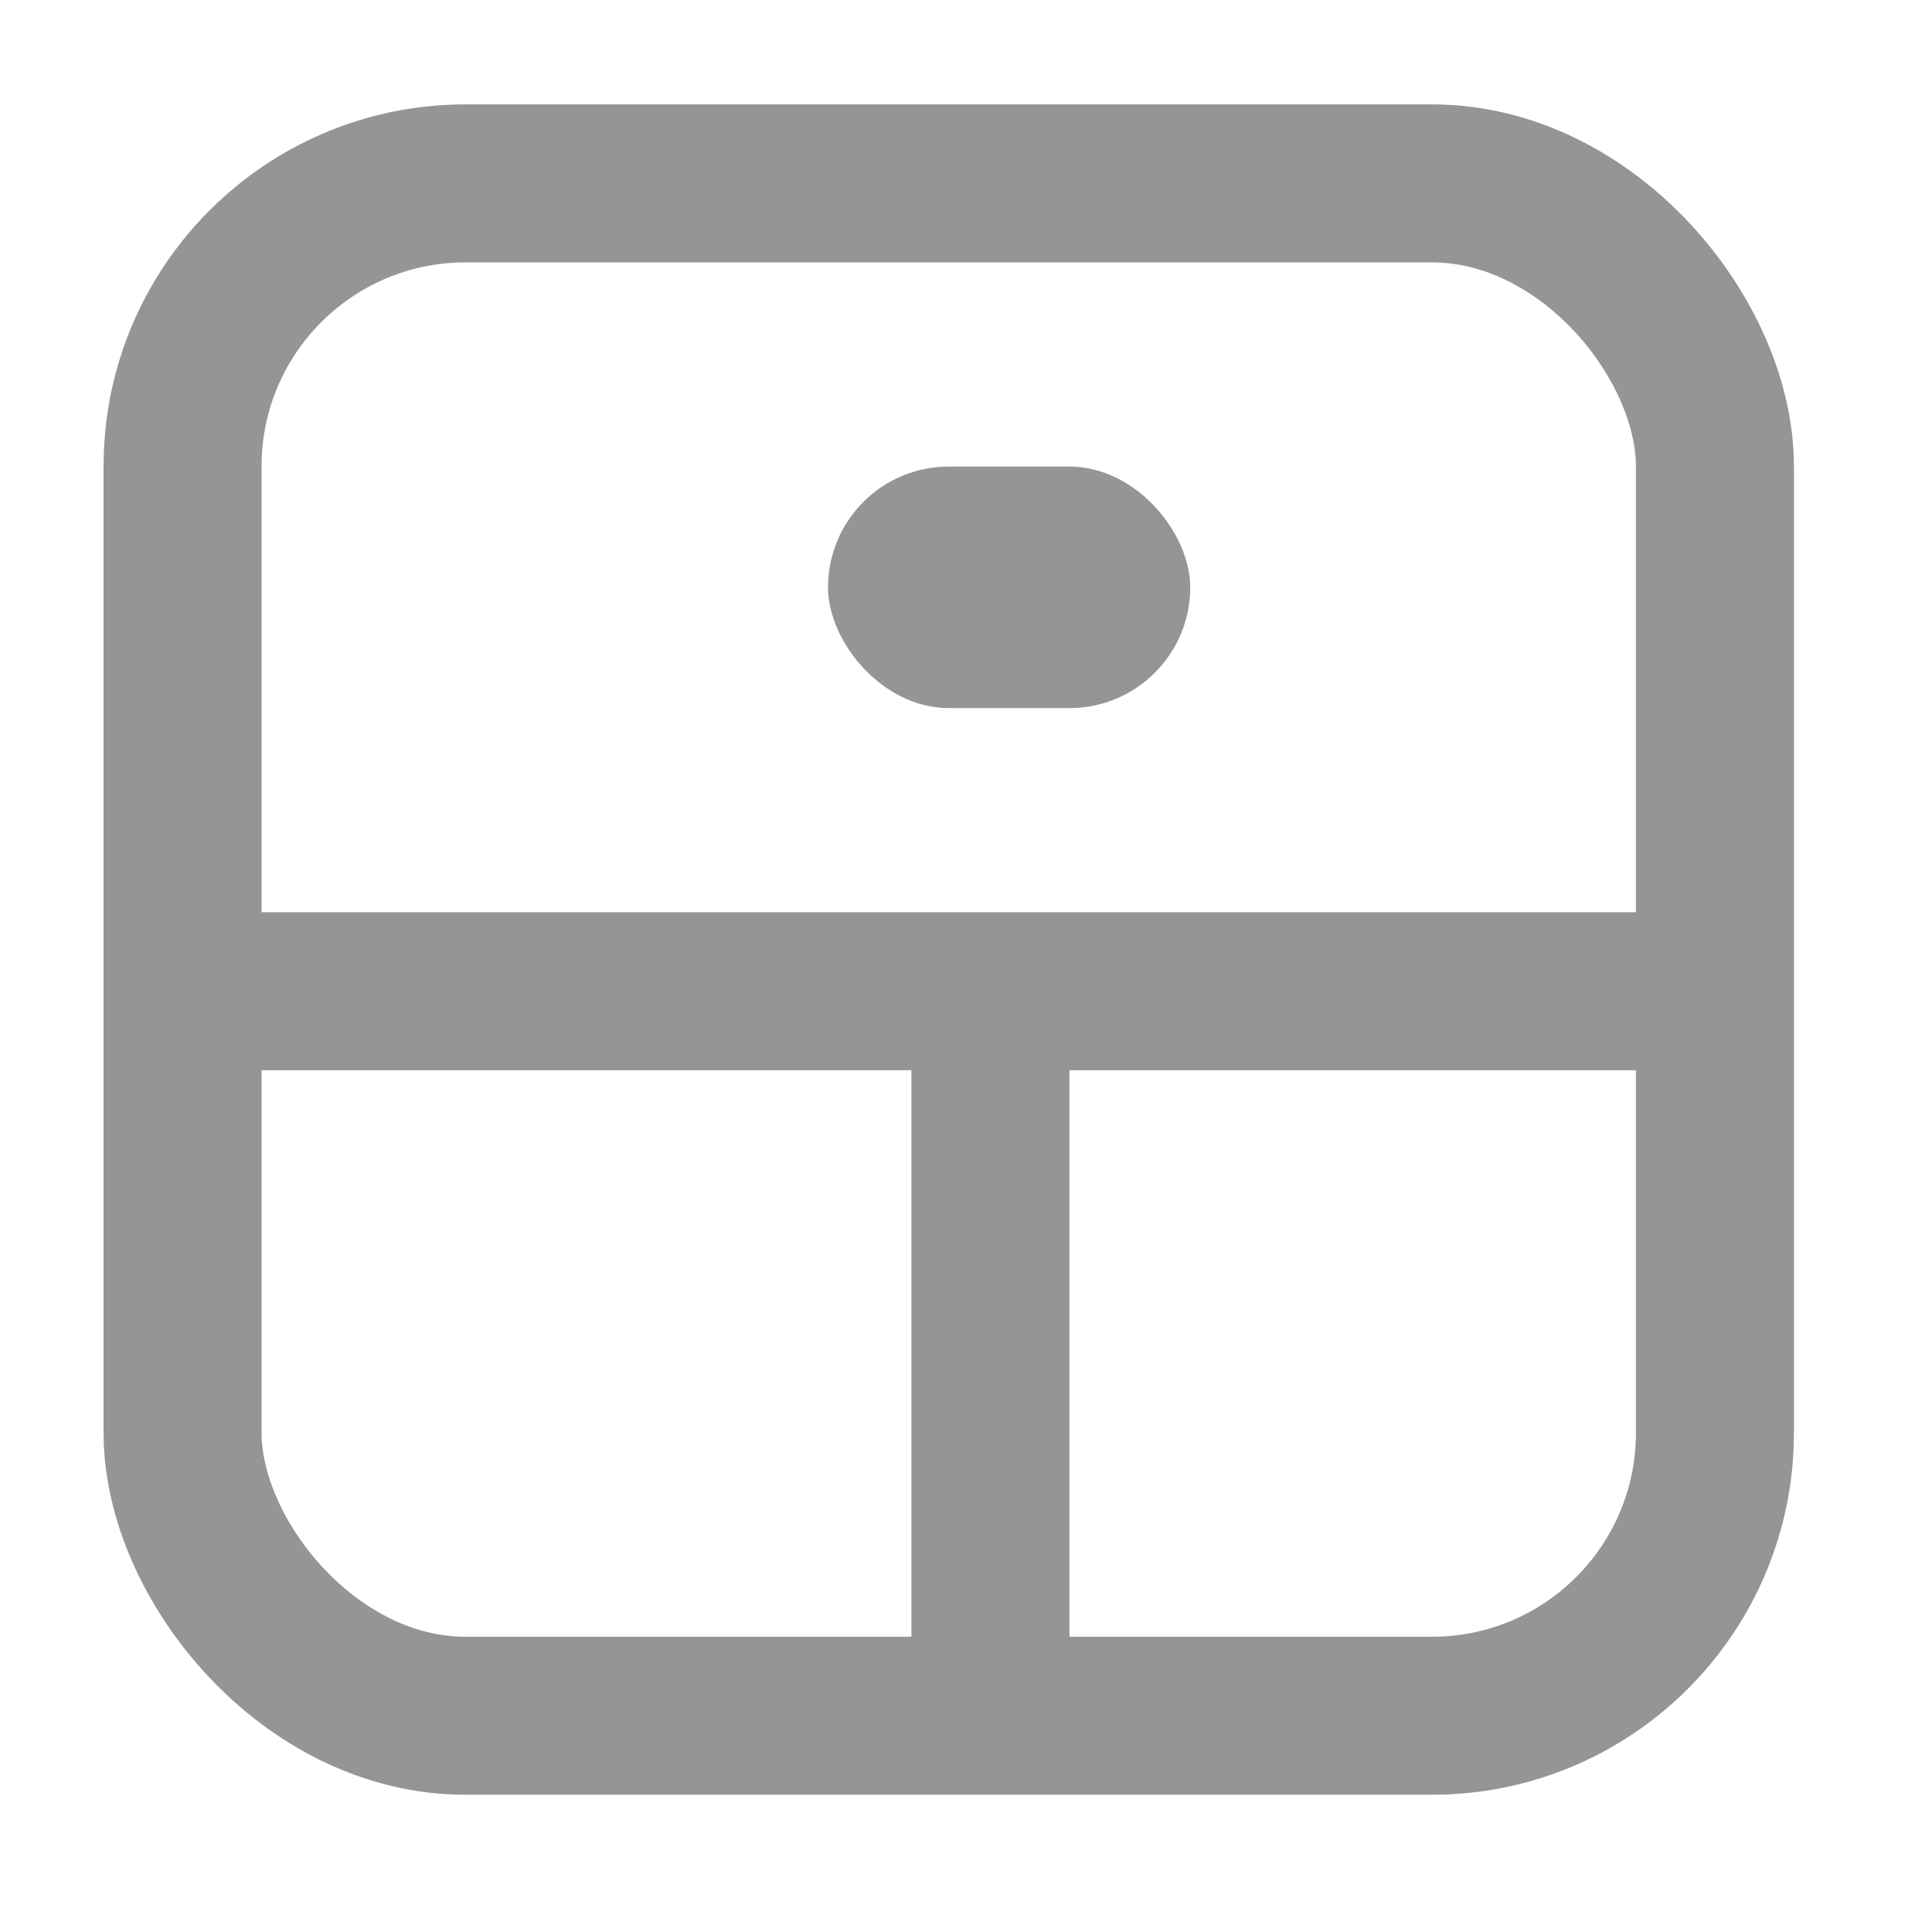
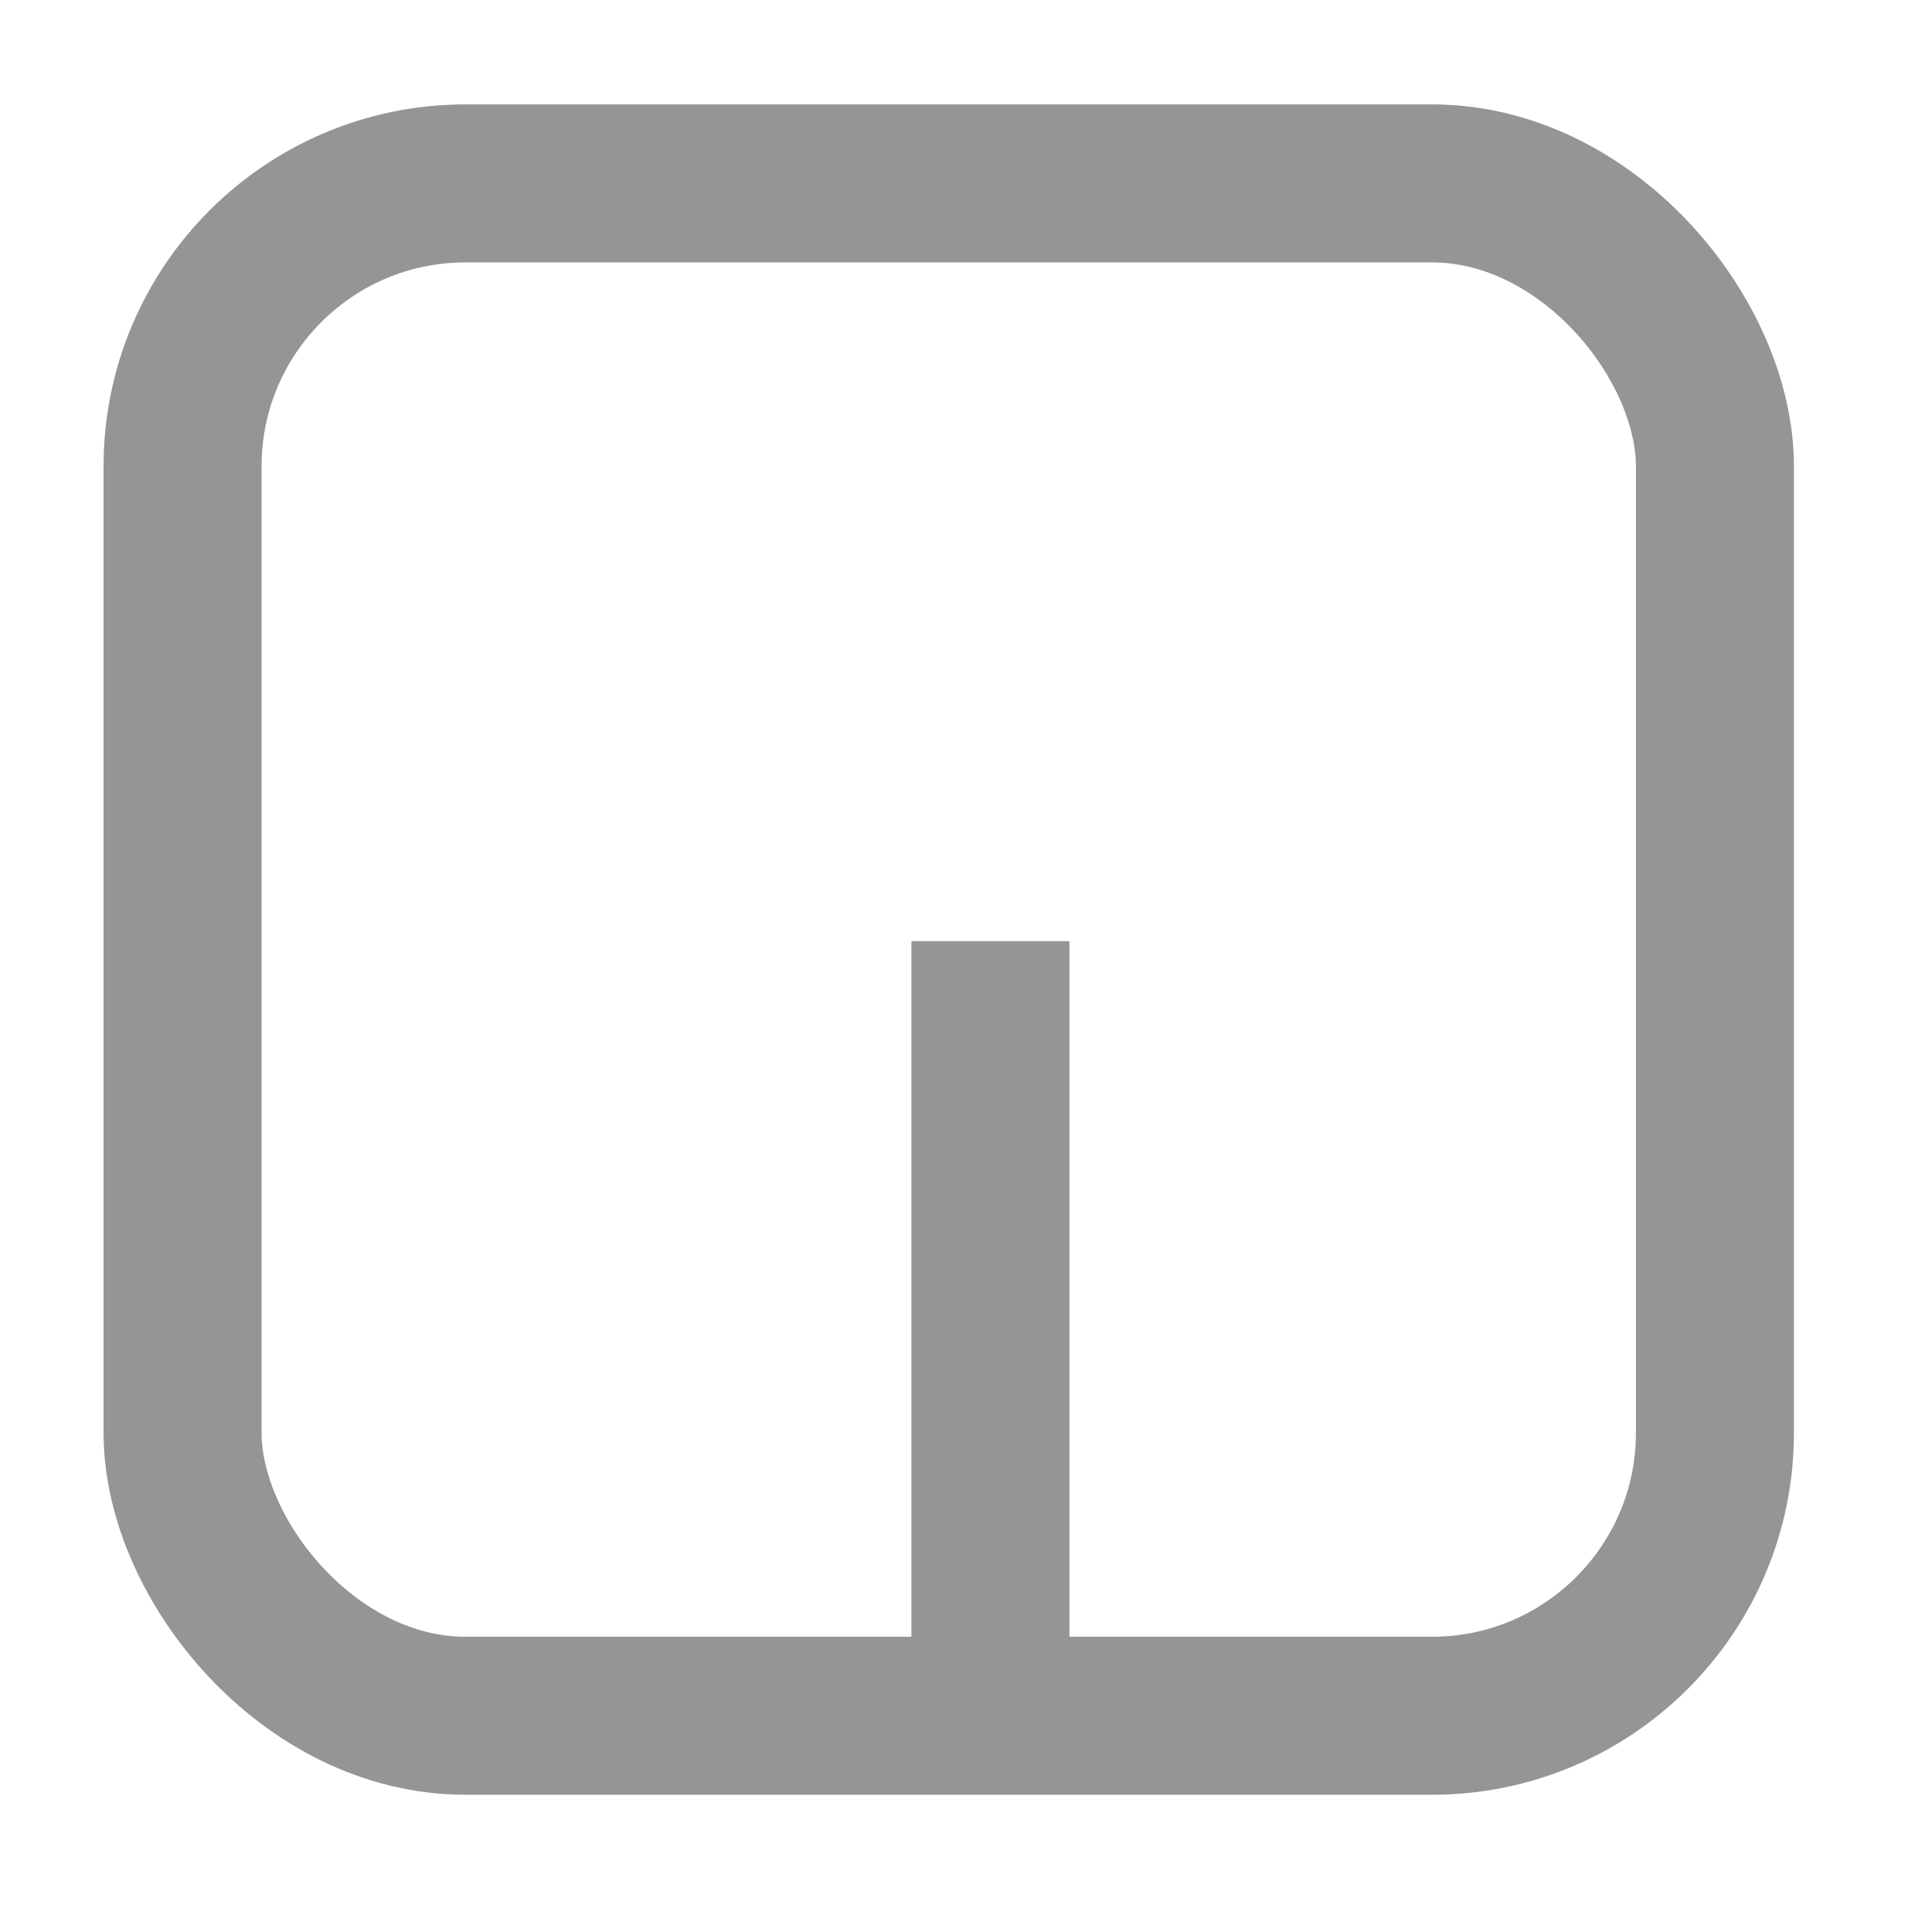
<svg xmlns="http://www.w3.org/2000/svg" width="14" height="14" viewBox="0 0 14 14" fill="none">
  <g clip-path="url(#clip0)">
    <rect x="1.323" y="1.329" width="11.104" height="11.104" rx="2.05" stroke="#959595" stroke-width="1.145" />
-     <line x1="1.625" y1="7.183" x2="12.125" y2="7.183" stroke="#959595" stroke-width="1.145" />
    <line x1="7.177" y1="12.492" x2="7.177" y2="6.82" stroke="#959595" stroke-width="1.145" />
-     <rect x="6" y="3.381" width="2.625" height="1.75" rx="0.875" fill="#959595" />
  </g>
  <defs>
    <clipPath id="clip0">
      <rect width="14" height="14" fill="white" />
    </clipPath>
  </defs>
</svg>